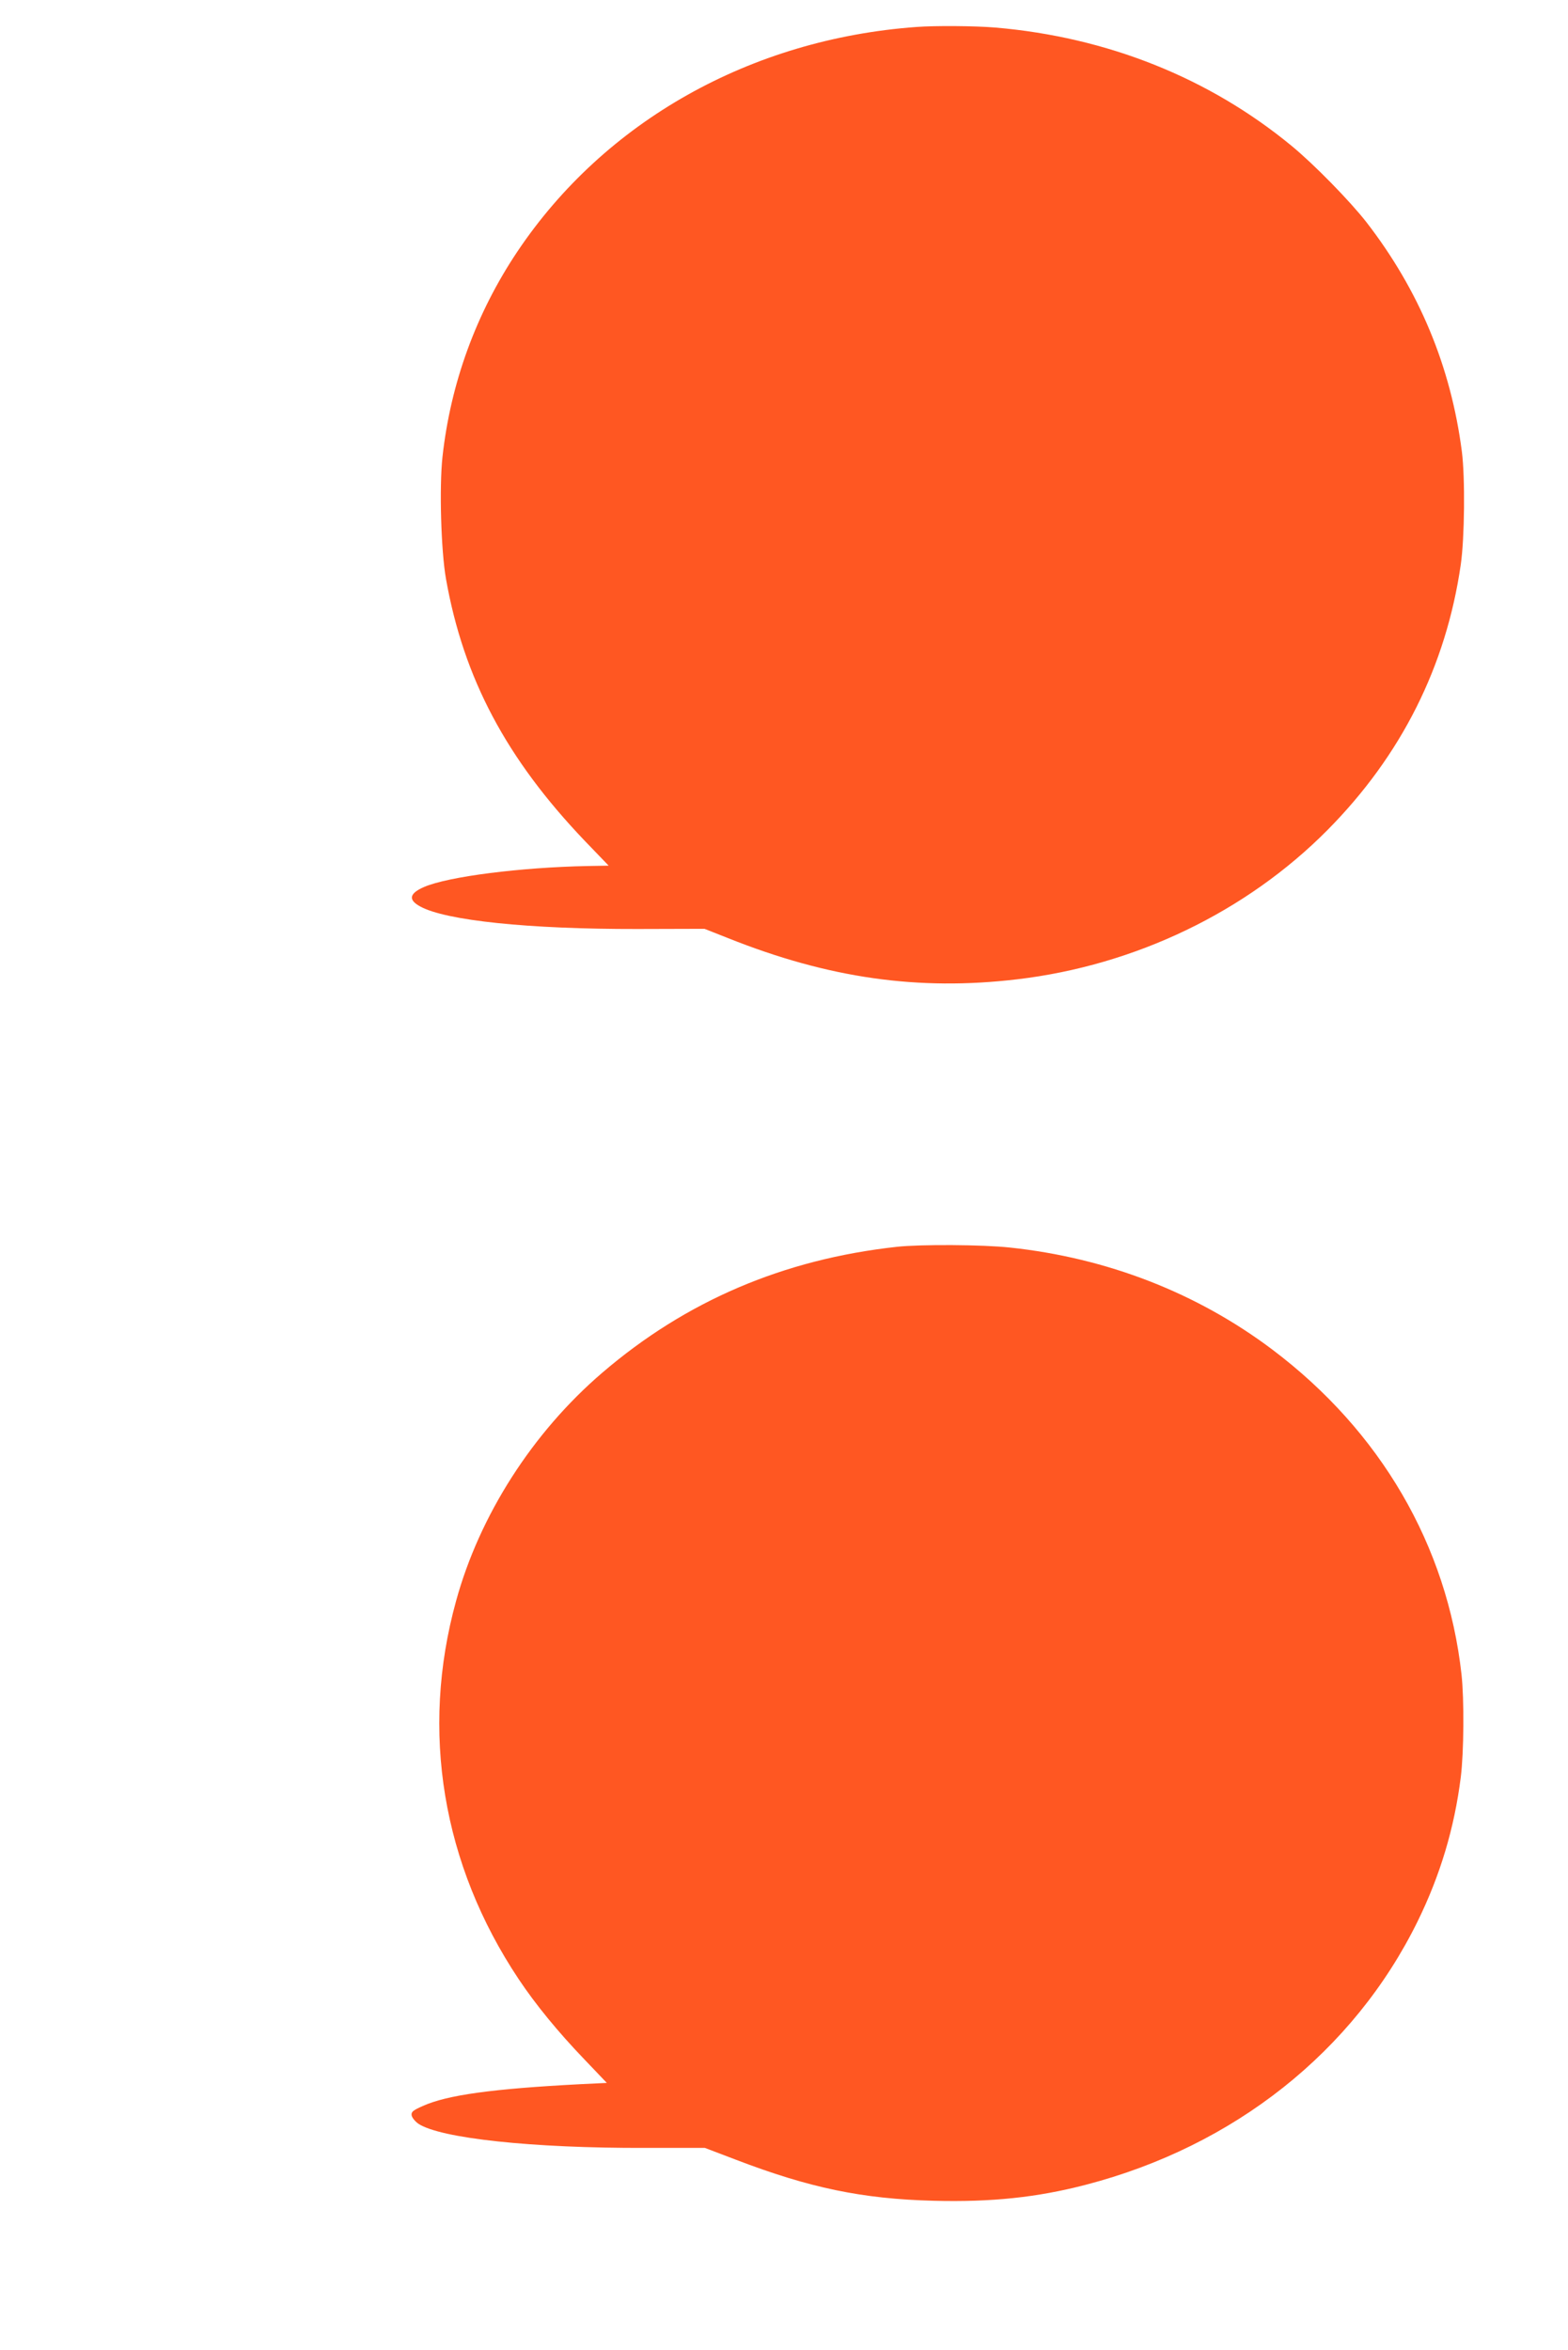
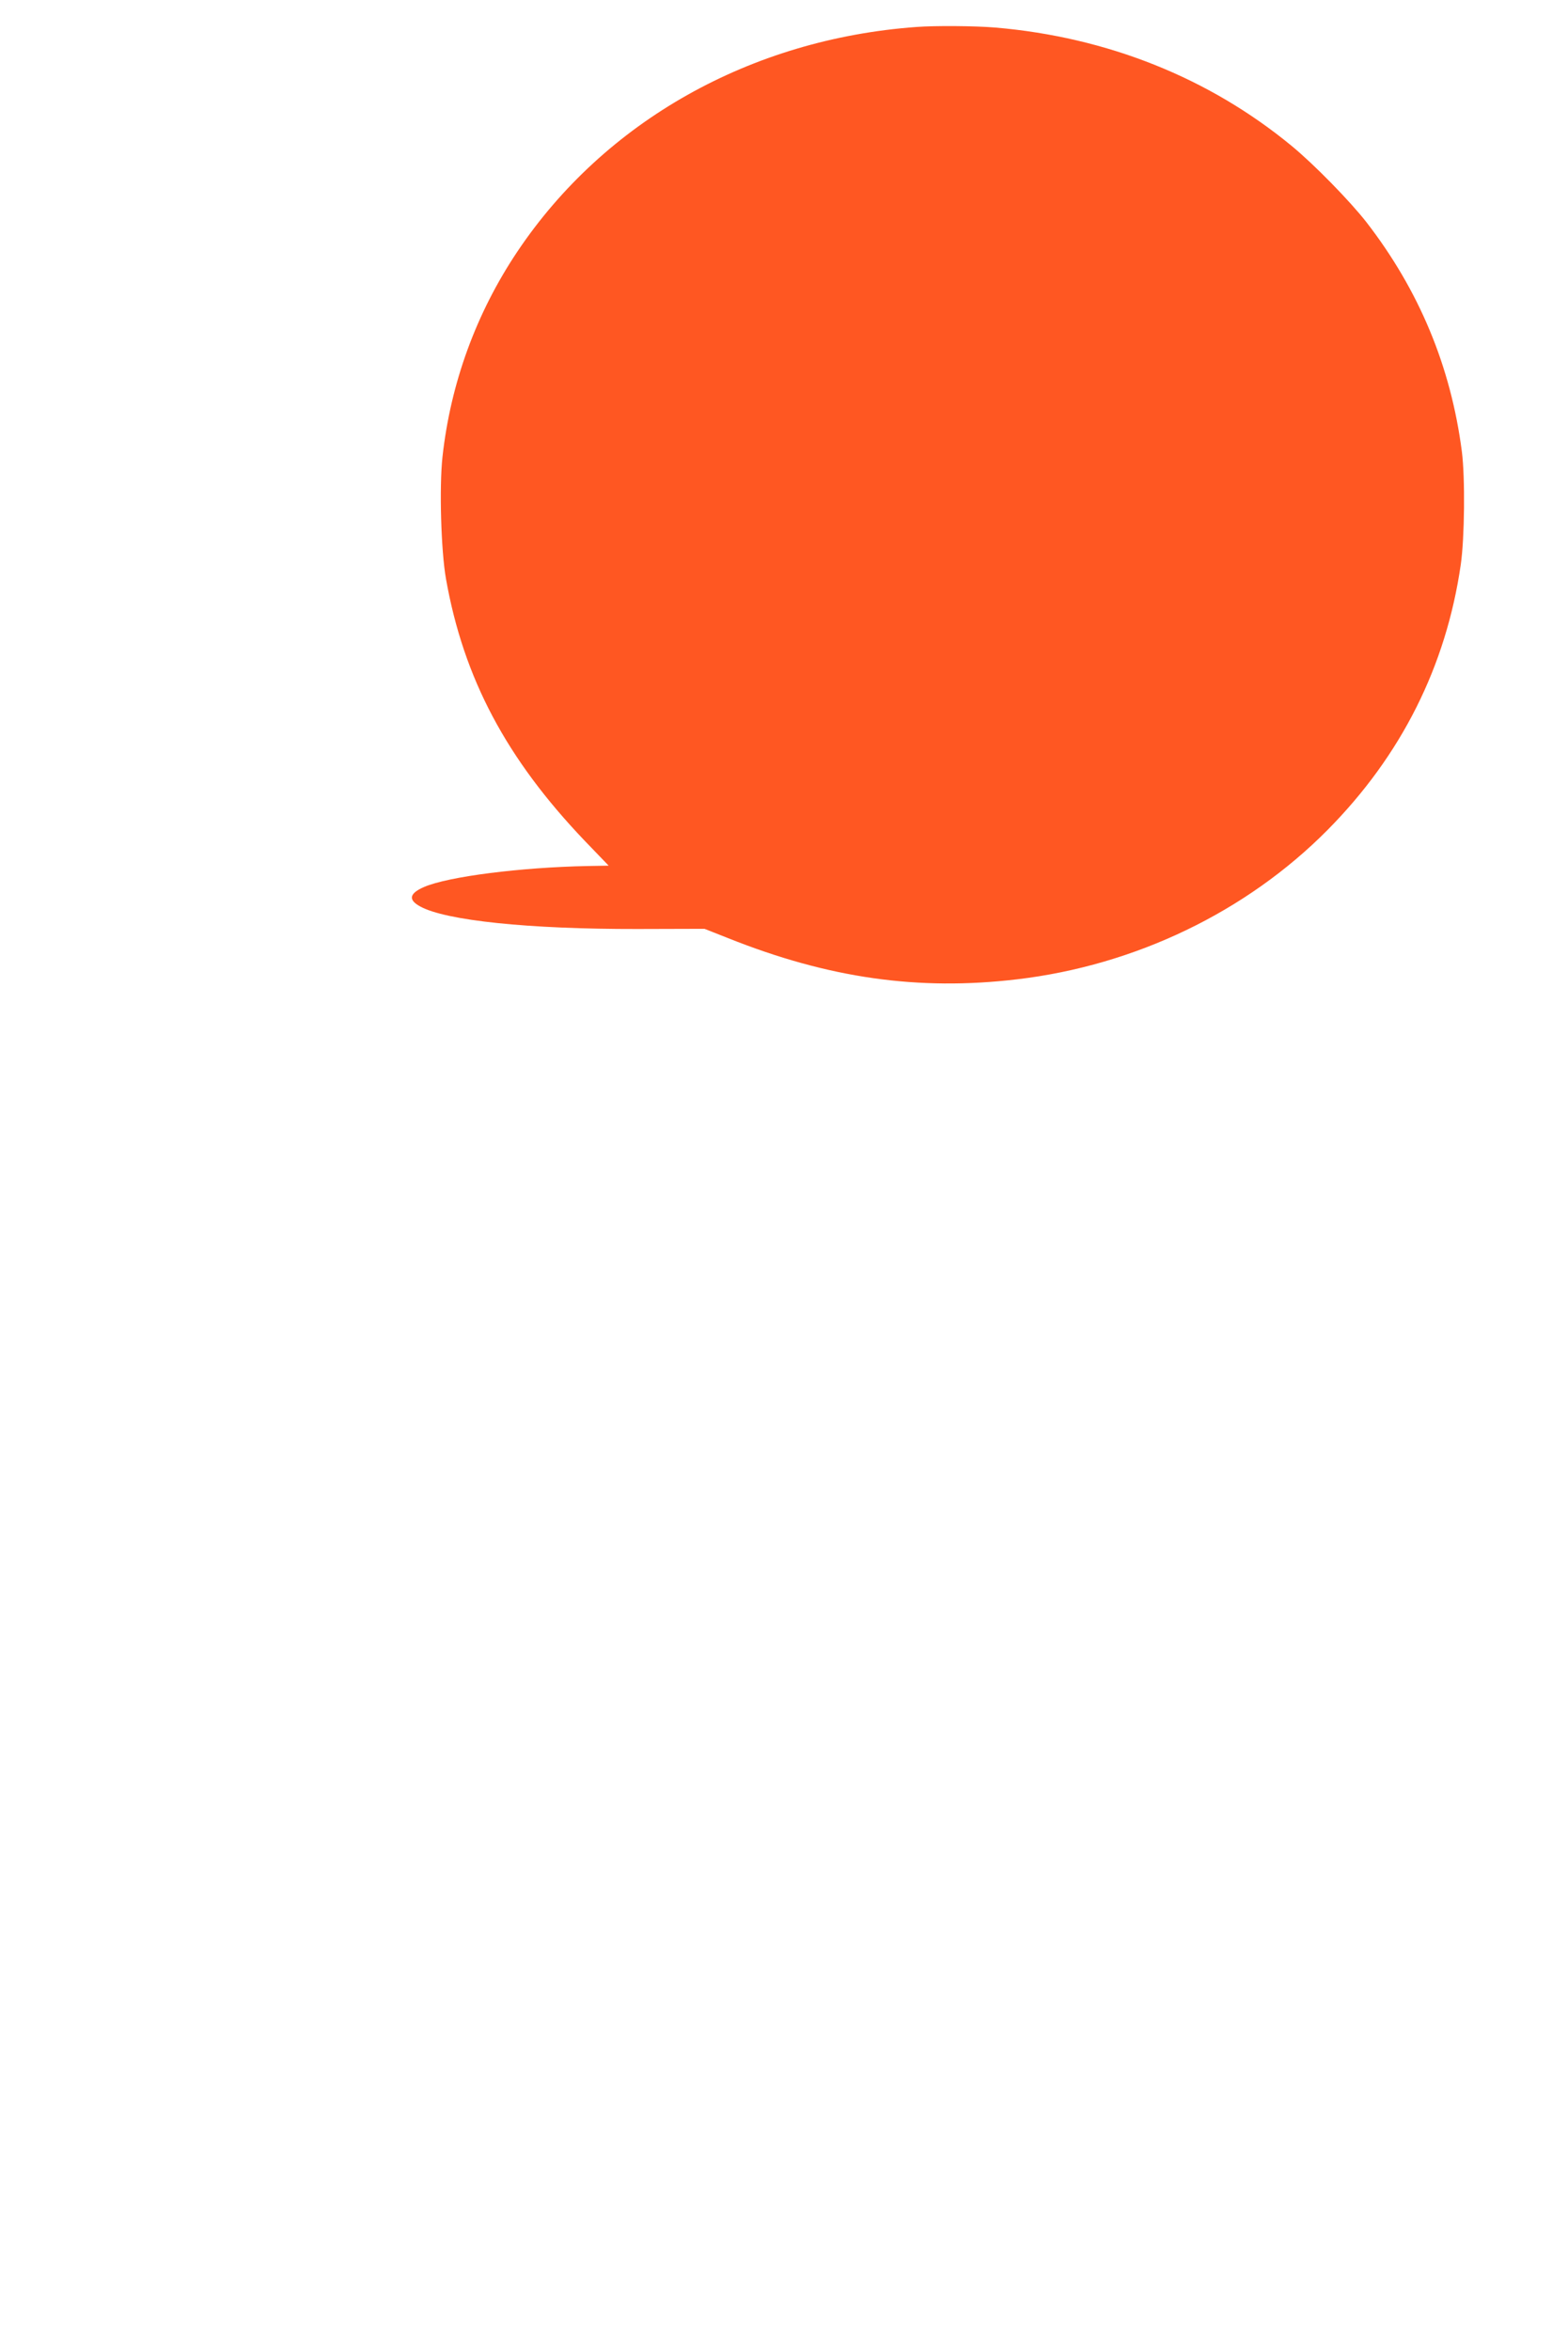
<svg xmlns="http://www.w3.org/2000/svg" version="1.0" width="854pt" height="1280pt" viewBox="0 0 854 1280" preserveAspectRatio="xMidYMid meet">
  <g transform="translate(0,1280) scale(0.1,-0.1)" fill="#ff5722" stroke="none">
    <path d="M4990 12653 c-902 -66 -1696 -513 -2172 -1223 -225 -336 -364 -718 -408 -1118 -18 -164 -8 -513 19 -665 96 -542 329 -980 757 -1428 l129 -134 -115 -2 c-362 -7 -758 -57 -890 -114 -81 -35 -88 -70 -22 -106 139 -77 591 -124 1183 -123 l366 1 129 -51 c546 -218 1035 -288 1574 -224 643 76 1248 367 1690 813 402 406 646 892 726 1446 21 145 24 474 6 615 -60 464 -233 879 -520 1250 -89 114 -284 314 -408 416 -449 370 -1004 592 -1614 644 -107 9 -326 11 -430 3z" />
-     <path d="M4885 6009 c-619 -68 -1149 -295 -1605 -686 -379 -325 -668 -776 -796 -1243 -196 -709 -75 -1436 341 -2060 92 -138 214 -287 356 -435 l124 -130 -145 -7 c-480 -25 -725 -59 -858 -119 -54 -24 -63 -32 -60 -51 2 -12 18 -32 36 -45 120 -80 621 -134 1239 -132 l322 0 168 -64 c402 -154 689 -214 1079 -224 313 -8 562 18 827 87 809 210 1460 727 1808 1435 123 251 200 507 235 785 17 135 19 425 4 560 -78 702 -441 1325 -1030 1769 -410 309 -901 500 -1430 556 -147 16 -485 18 -615 4z" />
  </g>
</svg>